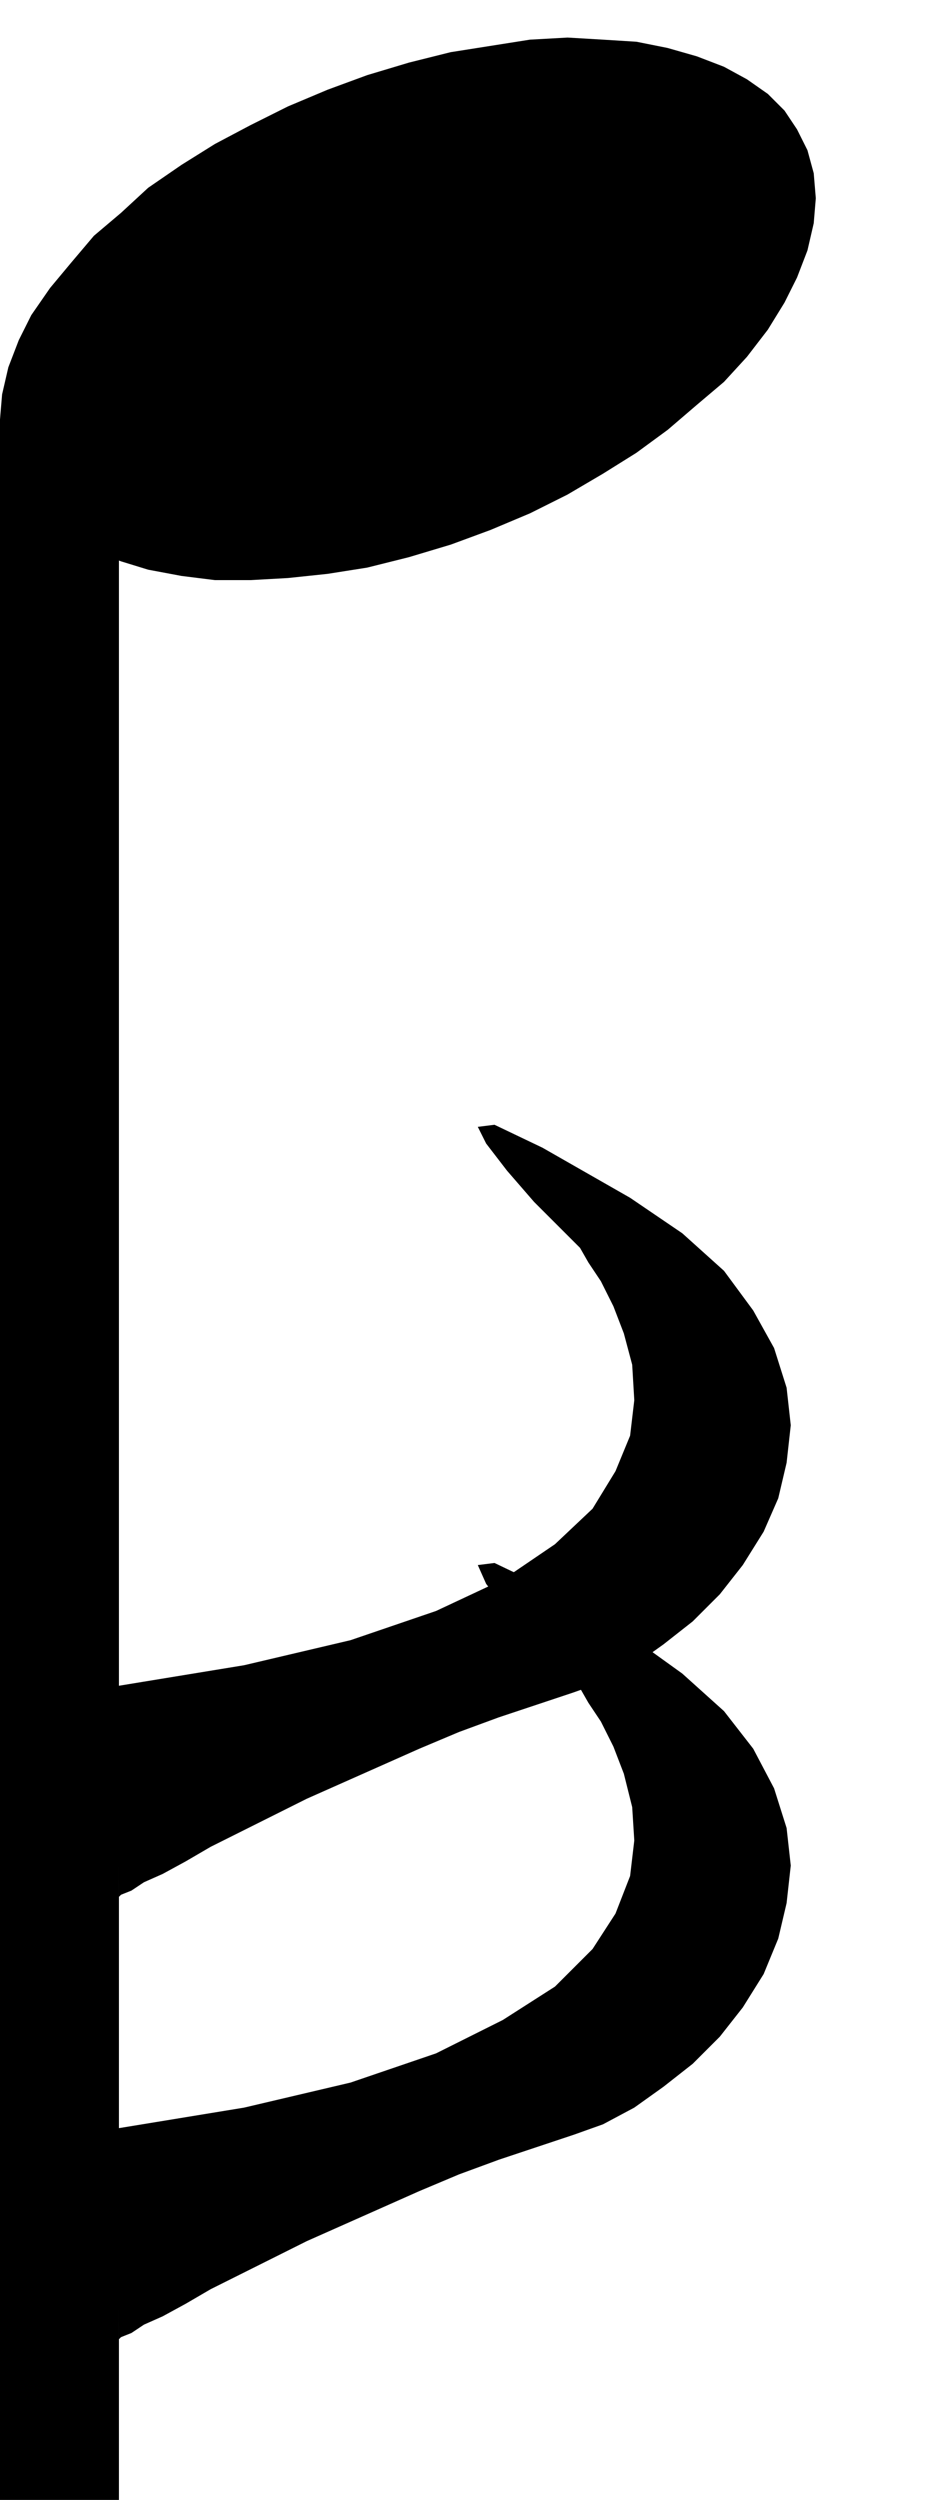
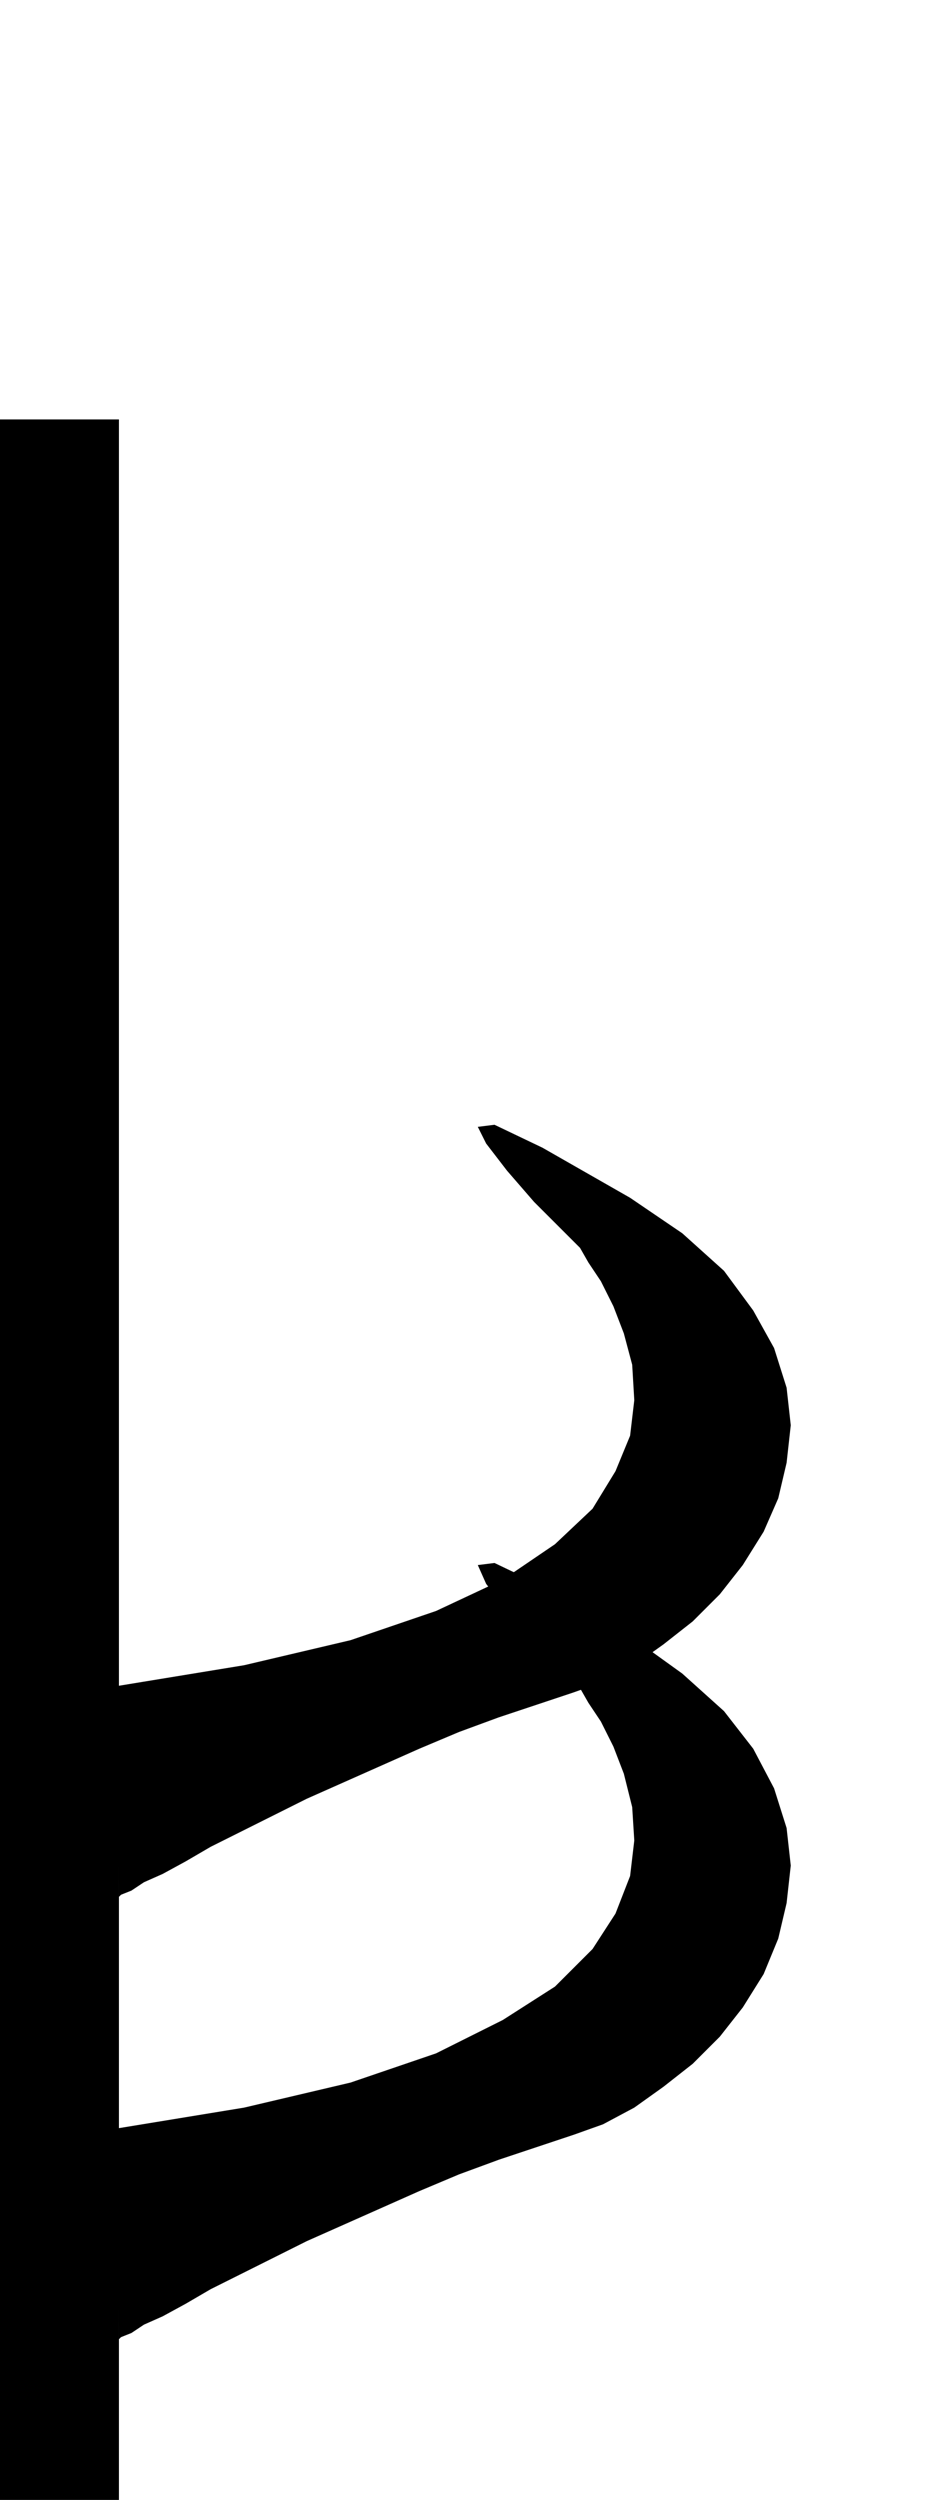
<svg xmlns="http://www.w3.org/2000/svg" width="43.296" height="1.198in" fill-rule="evenodd" stroke-linecap="round" preserveAspectRatio="none" viewBox="0 0 451 1198">
  <style>.pen1{stroke:none}.brush2{fill:#000}</style>
-   <path d="m196 30-20 6-19 7-19 8-18 9-17 9-16 10-16 11-13 12-13 11-11 13-10 12-9 13-6 12-5 13-3 13-1 12 1 12 3 11 5 10 6 9 9 8 10 7 11 6 13 5 13 4 16 3 16 2h17l18-1 19-2 19-3 20-5 20-6 19-7 19-8 18-9 17-10 16-10 15-11 14-12 13-11 11-12 10-13 8-13 6-12 5-13 3-13 1-12-1-12-3-11-5-10-6-9-8-8-10-7-11-6-13-5-14-4-15-3-16-1-17-1-18 1-19 3-19 3-20 5z" class="pen1 brush2" />
  <path d="M0 1198V201h57v997H0z" class="pen1 brush2" />
  <path d="m57 1121 1-1 5-2 6-4 9-4 11-6 12-7 14-7 16-8 16-8 18-8 18-8 18-8 19-8 19-7 18-6 18-6 14-5 15-8 14-10 14-11 13-13 11-14 10-16 7-17 4-17 2-18-2-18-6-19-10-19-14-18-20-18-25-18-42-24-23-11-8 1 4 9 10 13 13 15 12 12 7 7 3 3 4 7 6 9 6 12 5 13 4 16 1 16-2 17-7 18-11 17-18 18-25 16-32 16-41 14-51 12-61 10 1 101z" class="pen1 brush2" />
  <path d="m57 909 1-1 5-2 6-4 9-4 11-6 12-7 14-7 16-8 16-8 18-8 18-8 18-8 19-8 19-7 18-6 18-6 14-5 15-8 14-10 14-11 13-13 11-14 10-16 7-16 4-17 2-18-2-18-6-19-10-18-14-19-20-18-25-17-42-24-23-11-8 1 4 8 10 13 13 15 12 12 7 7 3 3 4 7 6 9 6 12 5 13 4 15 1 17-2 17-7 17-11 18-18 17-25 17-32 15-41 14-51 12-61 10 1 101z" class="pen1 brush2" />
</svg>